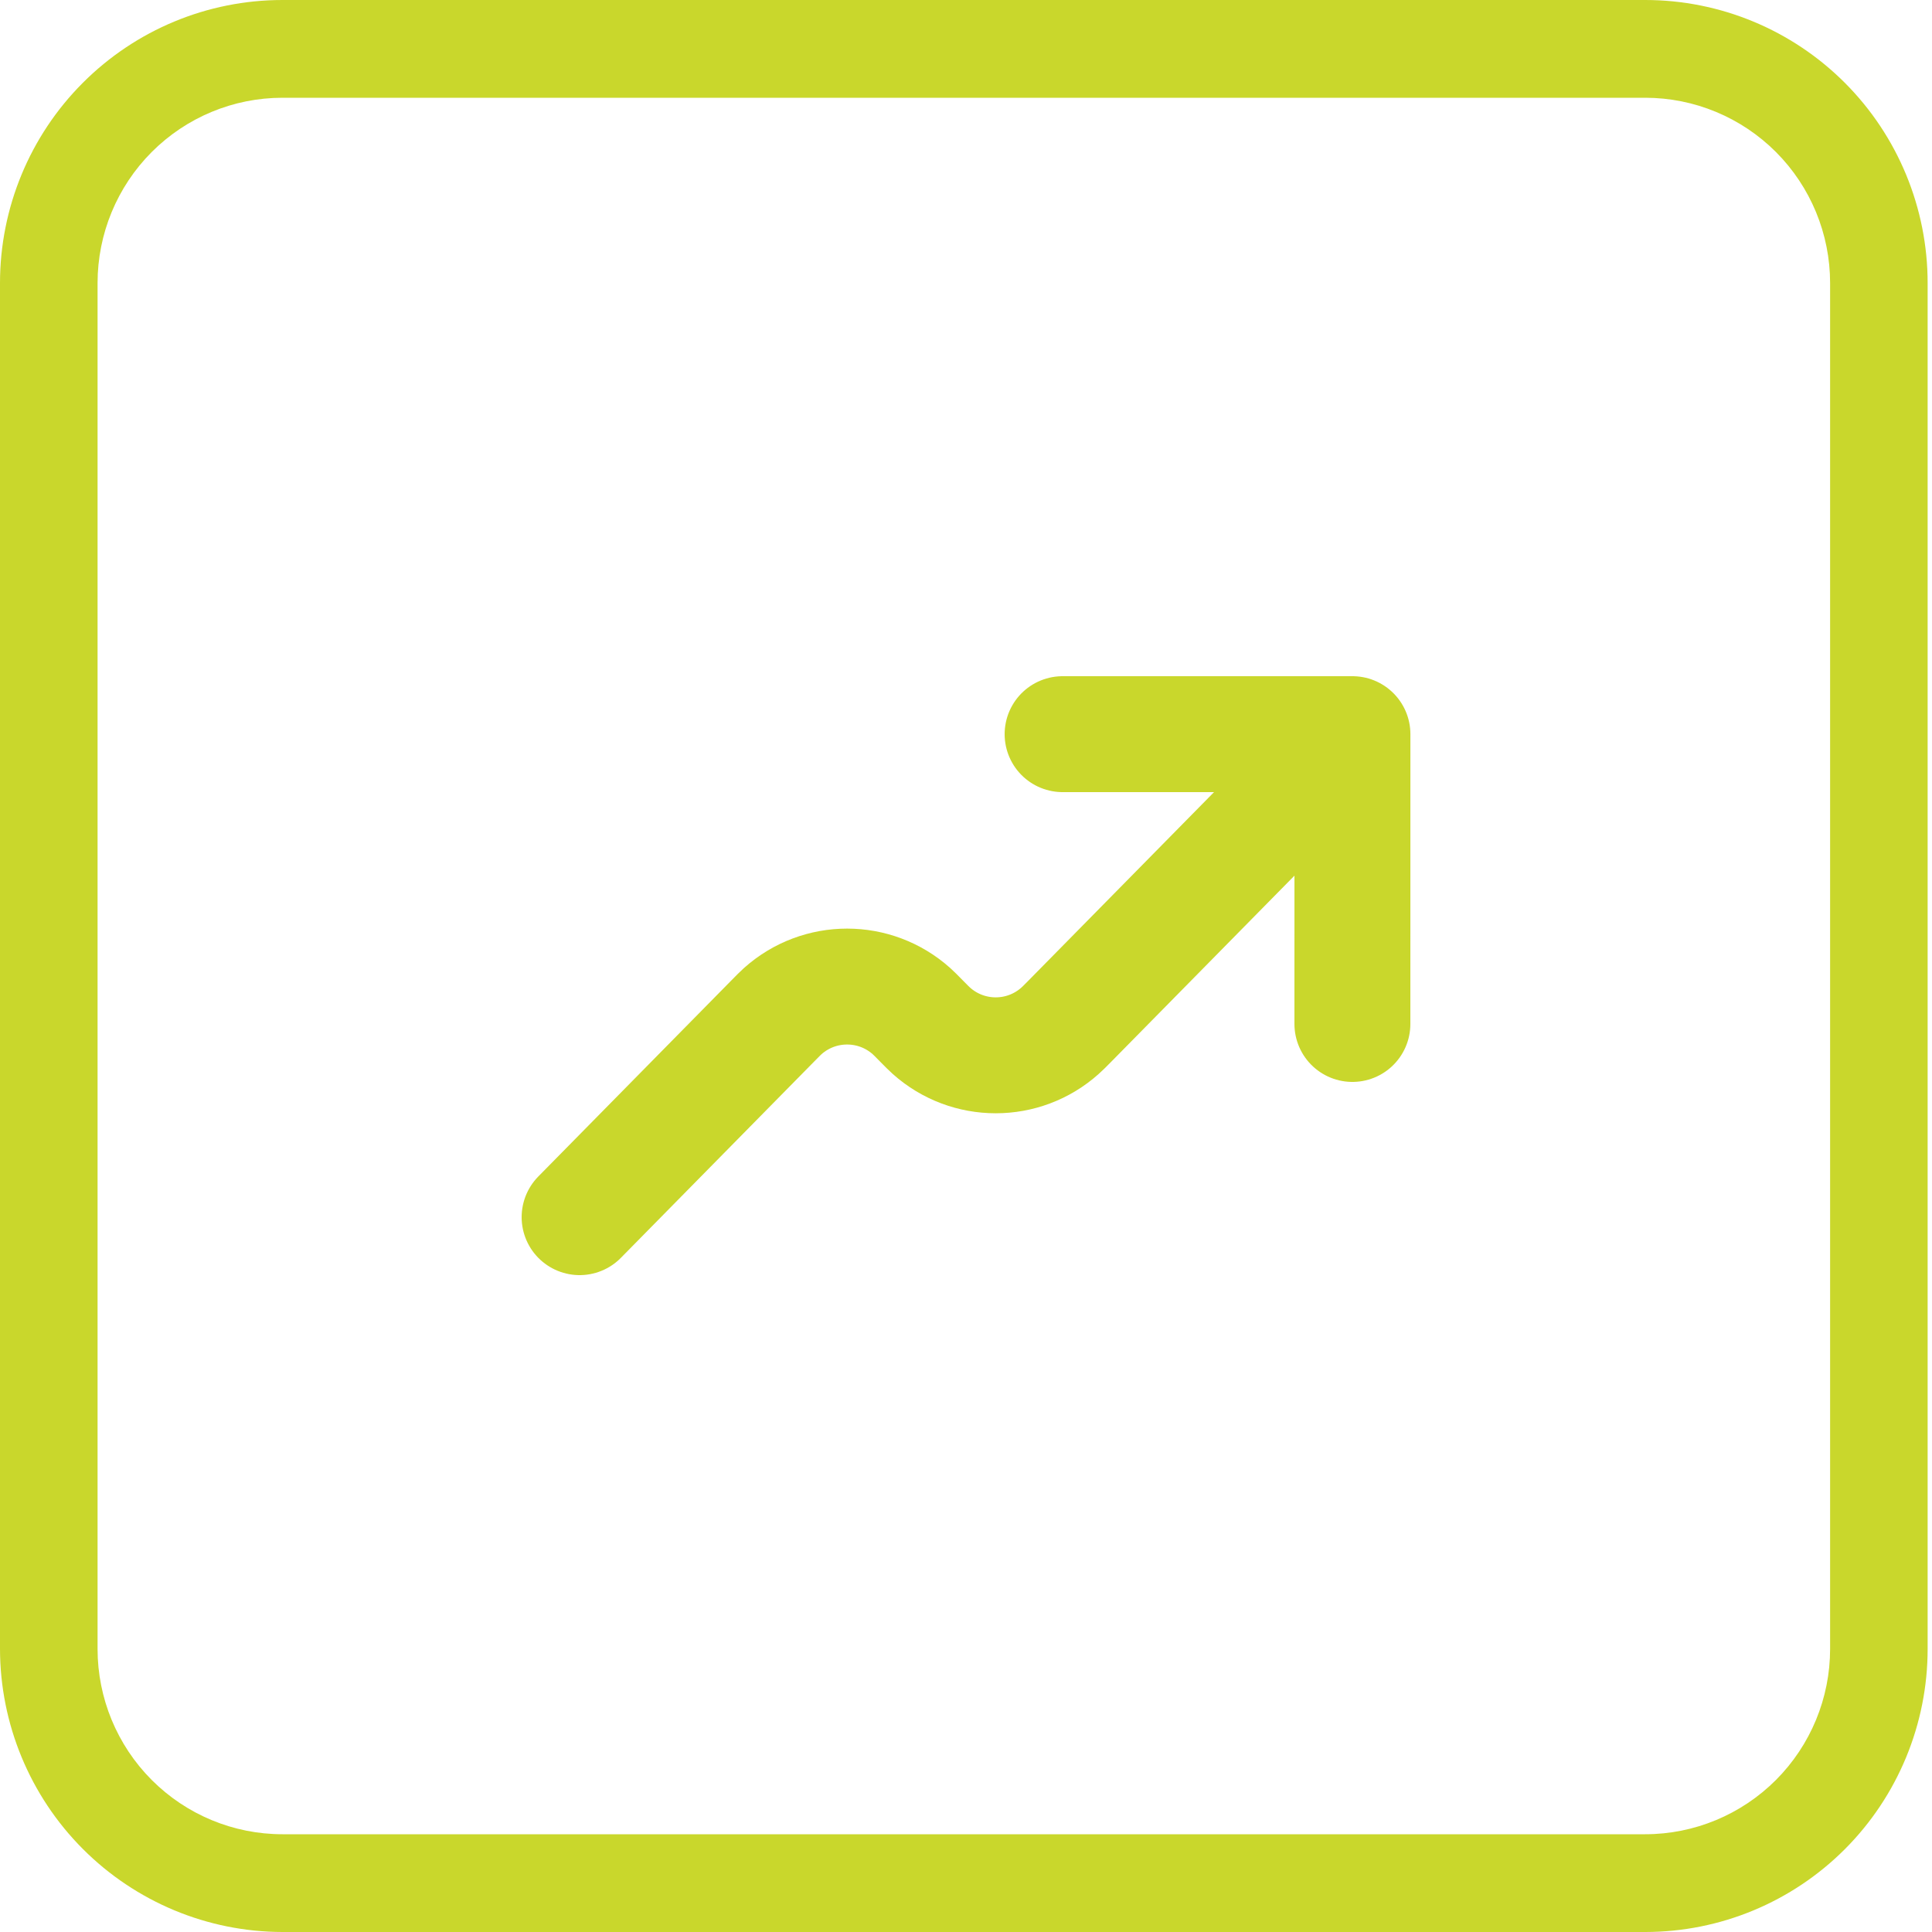
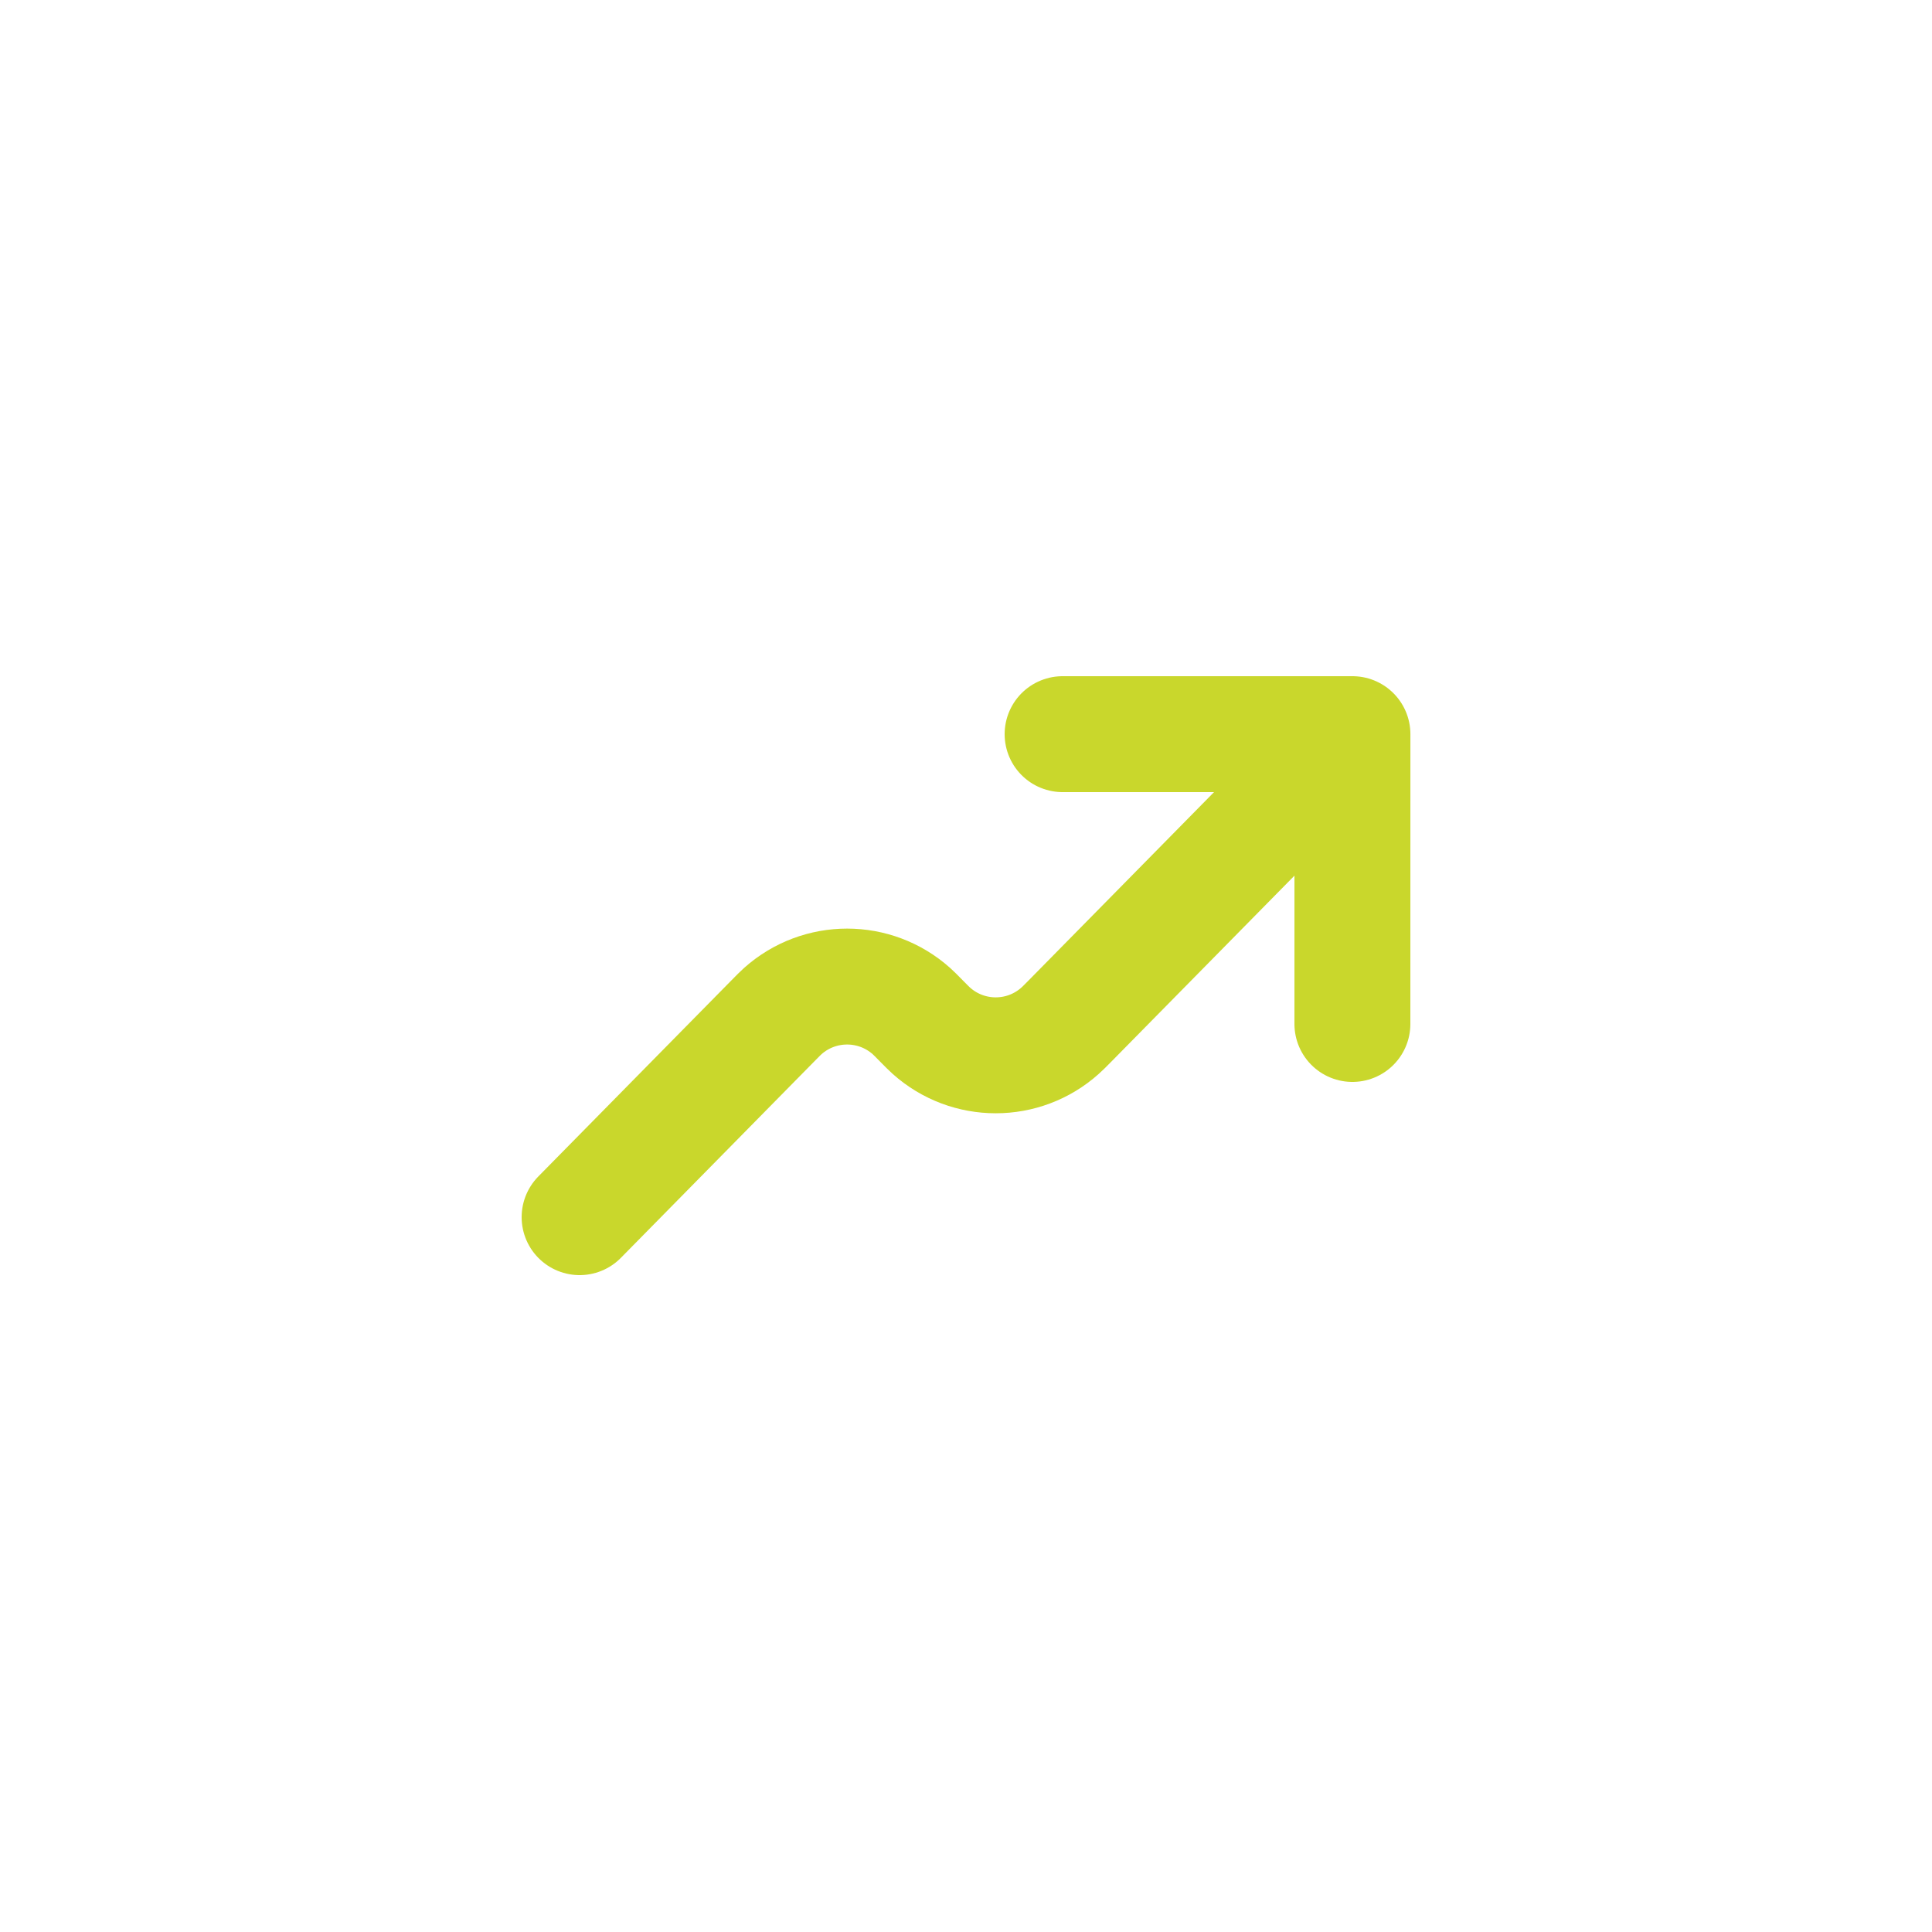
<svg xmlns="http://www.w3.org/2000/svg" width="50" height="50" viewBox="0 0 50 50" fill="none">
  <path d="M35.001 19L27.693 26.422C27.562 26.555 27.495 26.622 27.436 26.674C26.487 27.524 25.052 27.524 24.103 26.675C24.044 26.622 23.977 26.555 23.846 26.422C23.715 26.288 23.649 26.222 23.59 26.169C22.641 25.32 21.205 25.32 20.256 26.169C20.197 26.222 20.132 26.288 20.001 26.421L15 31.5M35.001 19L35 26.5M35.001 19H27.5" stroke="#C9D72C" stroke-width="3" stroke-linecap="round" stroke-linejoin="round" />
-   <path d="M42.578 0H7.309C5.37 0 3.511 0.772 2.141 2.146C0.77 3.519 0 5.383 0 7.325V42.675C0.003 44.616 0.774 46.478 2.144 47.851C3.514 49.224 5.371 49.997 7.309 50H42.578C44.517 50 46.376 49.228 47.747 47.854C49.117 46.481 49.887 44.617 49.887 42.675V7.325C49.887 5.383 49.117 3.519 47.747 2.146C46.376 0.772 44.517 0 42.578 0ZM47.363 42.675C47.363 43.946 46.859 45.166 45.962 46.065C45.064 46.964 43.847 47.47 42.578 47.47H7.309C6.04 47.47 4.823 46.964 3.926 46.065C3.029 45.166 2.525 43.946 2.525 42.675V7.325C2.525 6.054 3.029 4.834 3.926 3.935C4.823 3.036 6.04 2.53 7.309 2.53H42.578C43.847 2.53 45.064 3.036 45.962 3.935C46.859 4.834 47.363 6.054 47.363 7.325V42.675Z" fill="#C9D72C" />
</svg>